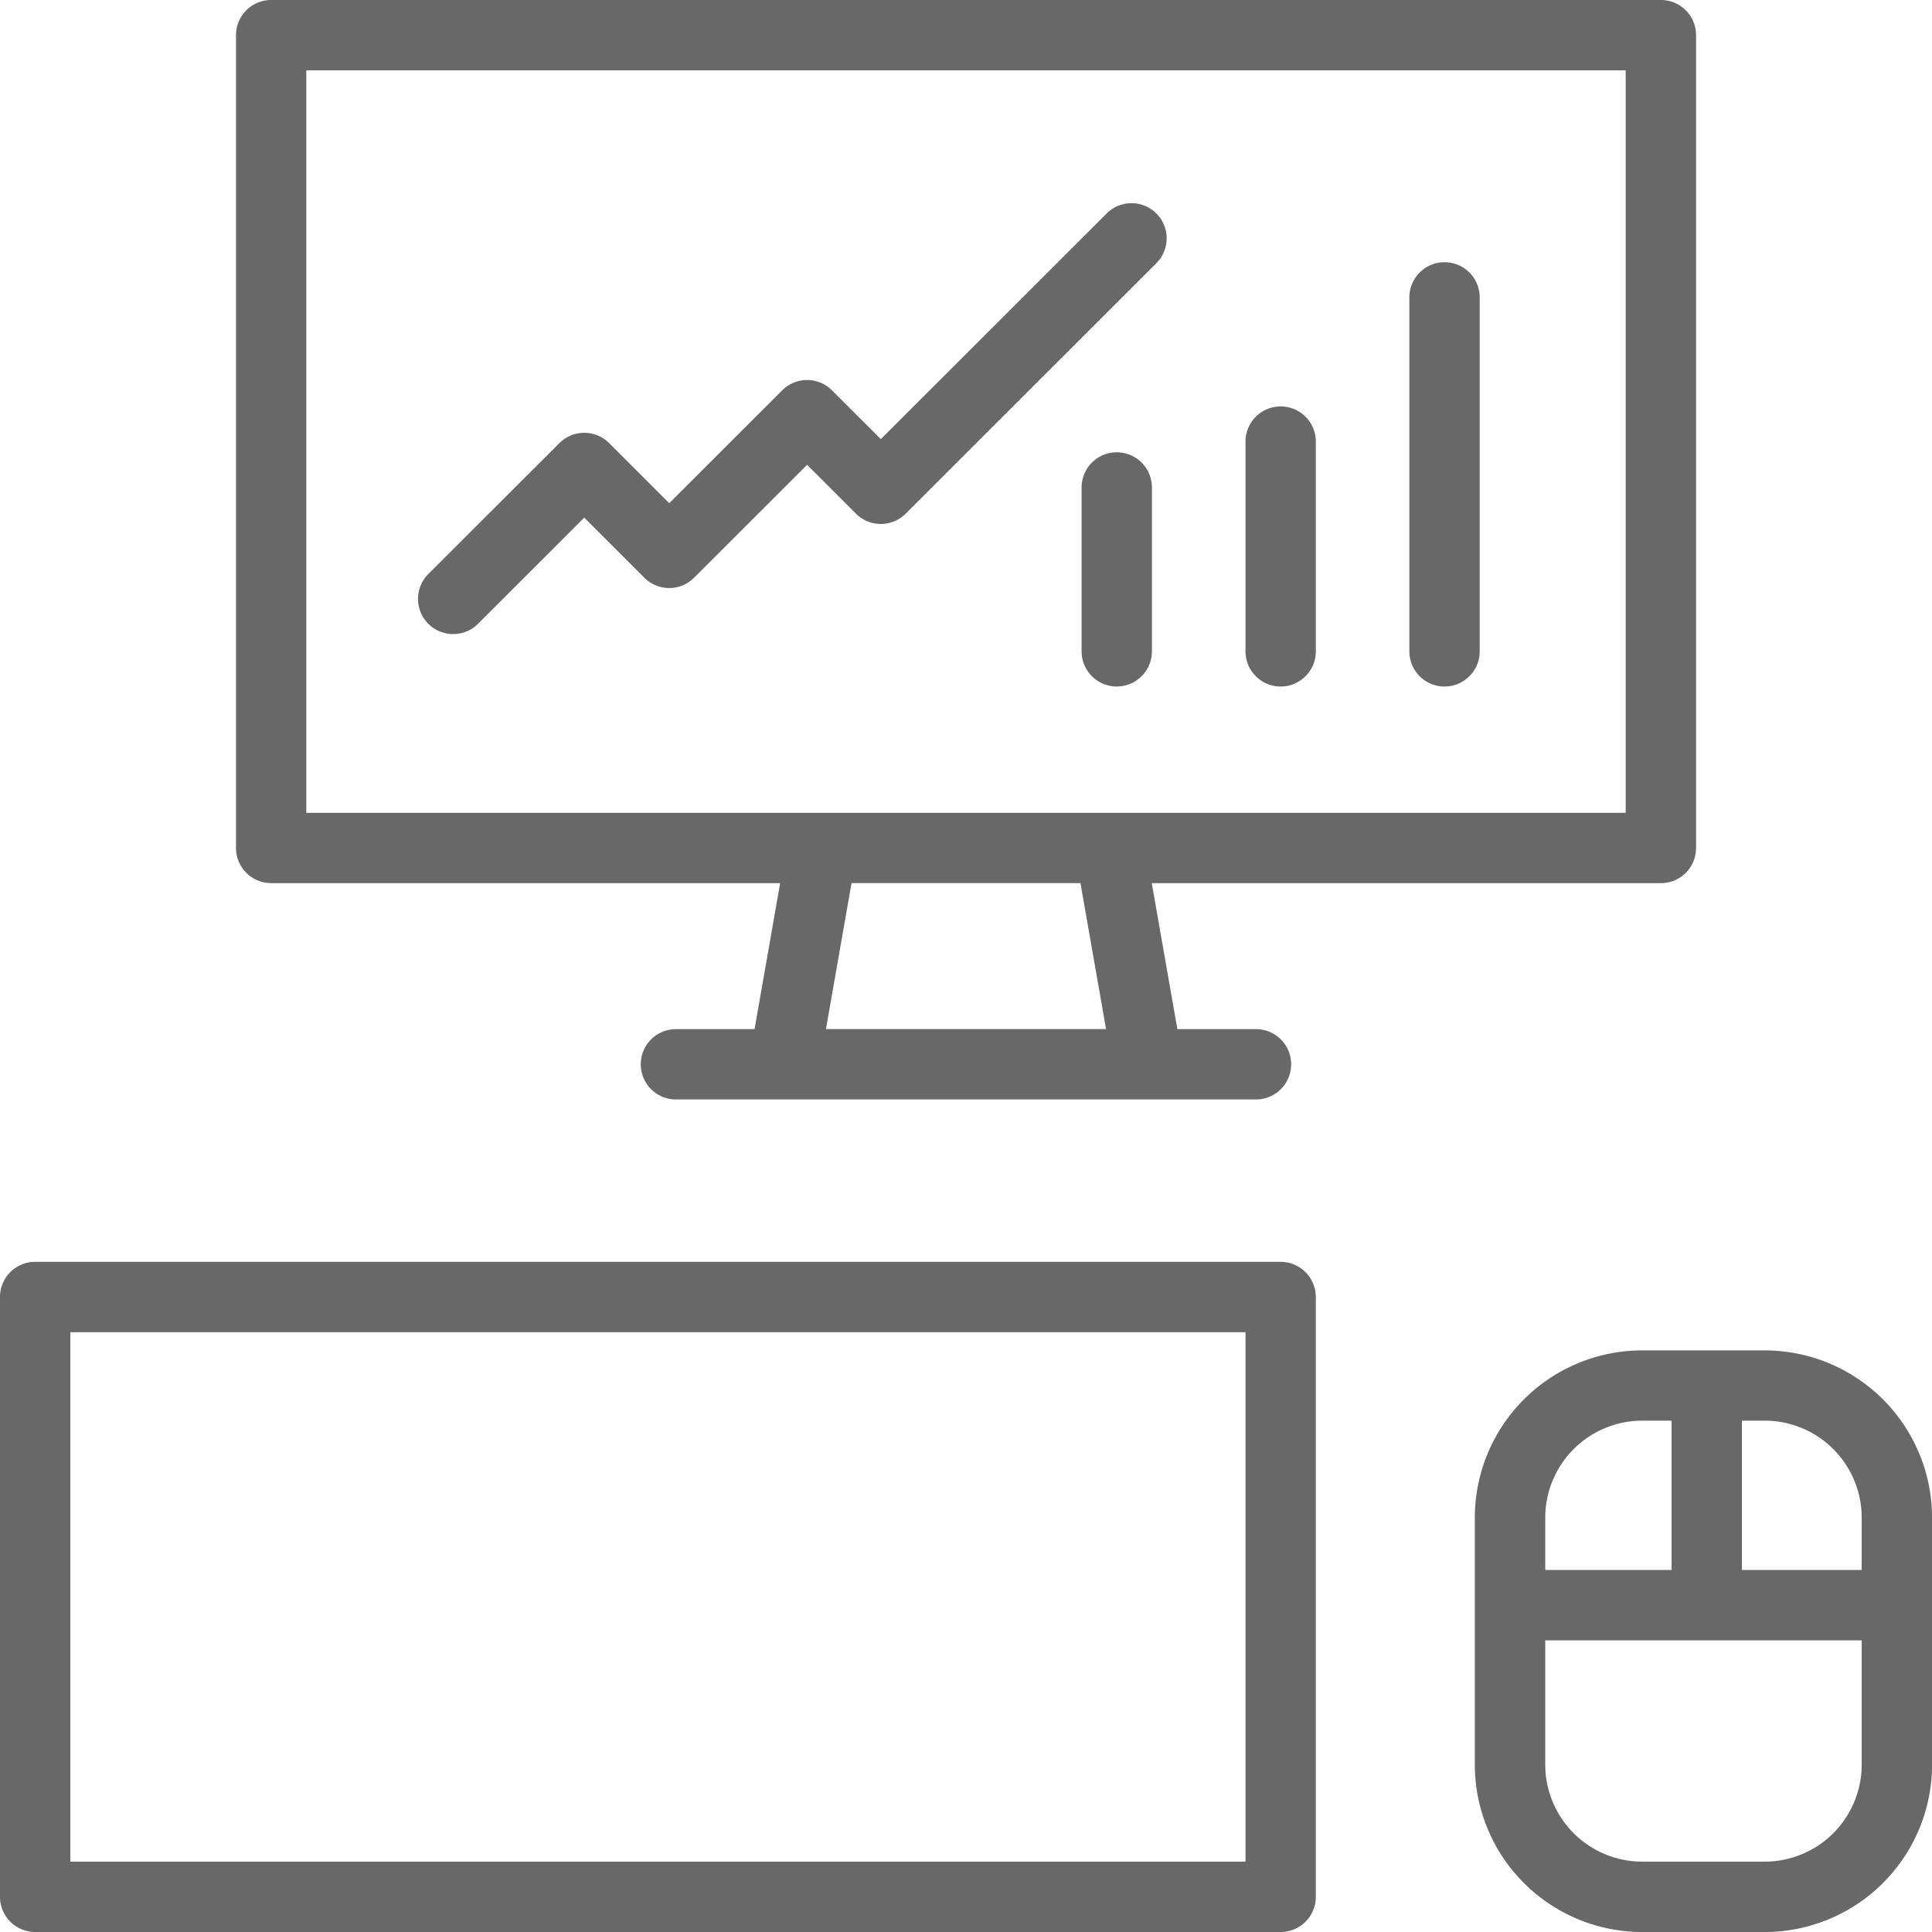
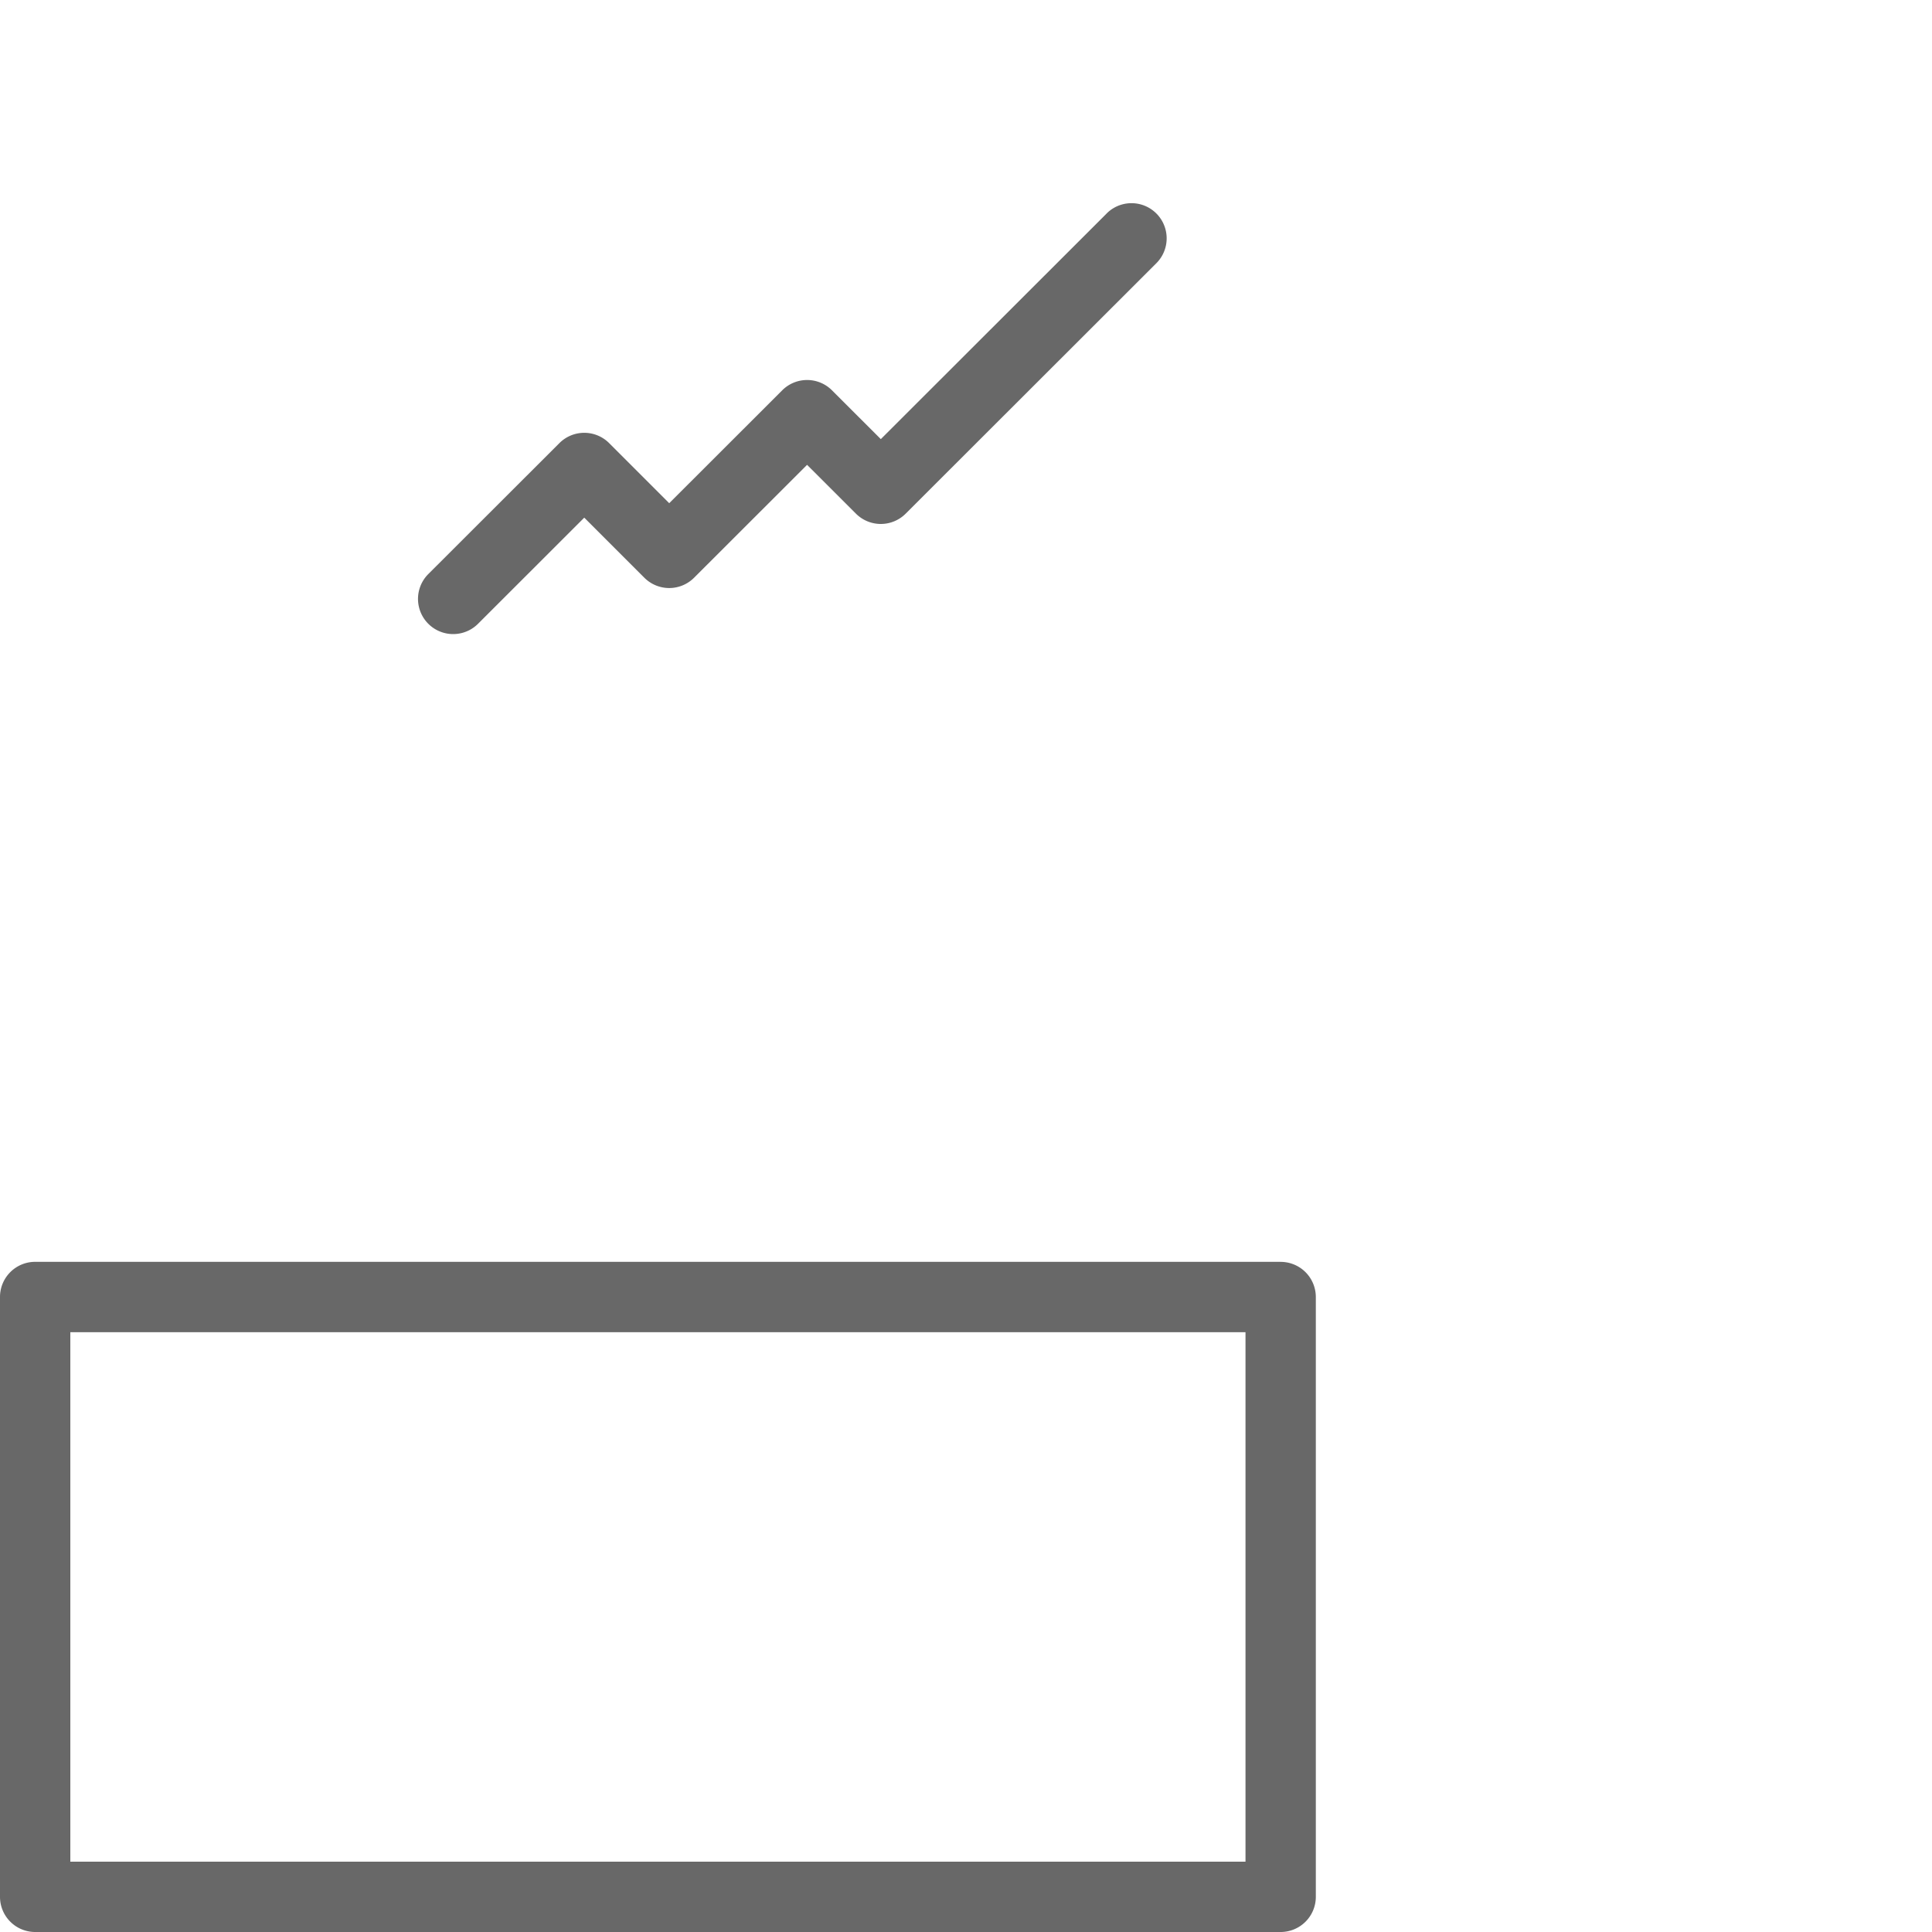
<svg xmlns="http://www.w3.org/2000/svg" id="グループ_3954" data-name="グループ 3954" width="90" height="90" viewBox="0 0 90 90">
  <path id="パス_11496" data-name="パス 11496" d="M59.658,574.2H1.638A1.638,1.638,0,0,0,0,575.84v27.941a1.638,1.638,0,0,0,1.638,1.638h58.02a1.638,1.638,0,0,0,1.638-1.638V575.84a1.638,1.638,0,0,0-1.638-1.638M58.02,602.143H3.276V577.478H58.02Z" transform="translate(0 -515.419)" fill="#686868" />
-   <path id="パス_11497" data-name="パス 11497" d="M684.642,614.472h-5.7a7.8,7.8,0,0,0-7.8,7.785v11.525a7.8,7.8,0,0,0,7.8,7.785h5.7a7.8,7.8,0,0,0,7.8-7.785V622.257a7.8,7.8,0,0,0-7.8-7.785m4.522,7.785V624.7h-5.58v-6.954h1.058a4.52,4.52,0,0,1,4.522,4.509m-10.219-4.509h1.363V624.7h-5.885v-2.445a4.52,4.52,0,0,1,4.521-4.509m5.7,20.542h-5.7a4.52,4.52,0,0,1-4.521-4.509v-5.8h14.741v5.8a4.52,4.52,0,0,1-4.522,4.509" transform="translate(-602.439 -551.566)" fill="#686868" />
-   <path id="パス_11498" data-name="パス 11498" d="M109.022,41.141h23.711l-1.192,6.8h-3.663a1.638,1.638,0,1,0,0,3.276H154.9a1.638,1.638,0,0,0,0-3.276h-3.663l-1.192-6.8H173.76A1.638,1.638,0,0,0,175.4,39.5V1.638A1.638,1.638,0,0,0,173.76,0H109.022a1.638,1.638,0,0,0-1.638,1.638V39.5a1.638,1.638,0,0,0,1.638,1.638m38.893,6.8H134.867l1.192-6.8h10.664ZM110.66,3.276h61.462V37.865H110.66Z" transform="translate(-96.391 0)" fill="#686868" />
-   <path id="パス_11499" data-name="パス 11499" d="M493.812,205.819a1.638,1.638,0,0,0-1.638,1.638v7.634a1.638,1.638,0,1,0,3.276,0v-7.634a1.638,1.638,0,0,0-1.638-1.638" transform="translate(-441.789 -184.749)" fill="#686868" />
-   <path id="パス_11500" data-name="パス 11500" d="M568.383,184.938a1.638,1.638,0,0,0-1.638,1.638v9.772a1.638,1.638,0,1,0,3.276,0v-9.772a1.638,1.638,0,0,0-1.638-1.638" transform="translate(-508.725 -166.005)" fill="#686868" />
-   <path id="パス_11501" data-name="パス 11501" d="M642.955,119.315a1.638,1.638,0,0,0-1.638,1.638v16.49a1.638,1.638,0,1,0,3.276,0v-16.49a1.638,1.638,0,0,0-1.638-1.638" transform="translate(-575.663 -107.1)" fill="#686868" />
  <path id="パス_11502" data-name="パス 11502" d="M222.244,92.948l-10.521,10.511-2.277-2.275a1.638,1.638,0,0,0-2.315,0l-5.265,5.26-2.8-2.8a1.638,1.638,0,0,0-2.315,0l-6.107,6.1a1.638,1.638,0,0,0,2.315,2.318l4.949-4.945,2.8,2.8a1.638,1.638,0,0,0,2.315,0l5.265-5.26,2.277,2.275a1.638,1.638,0,0,0,2.315,0l11.678-11.667a1.638,1.638,0,0,0-2.315-2.318" transform="translate(-170.691 -83.003)" fill="#686868" />
</svg>